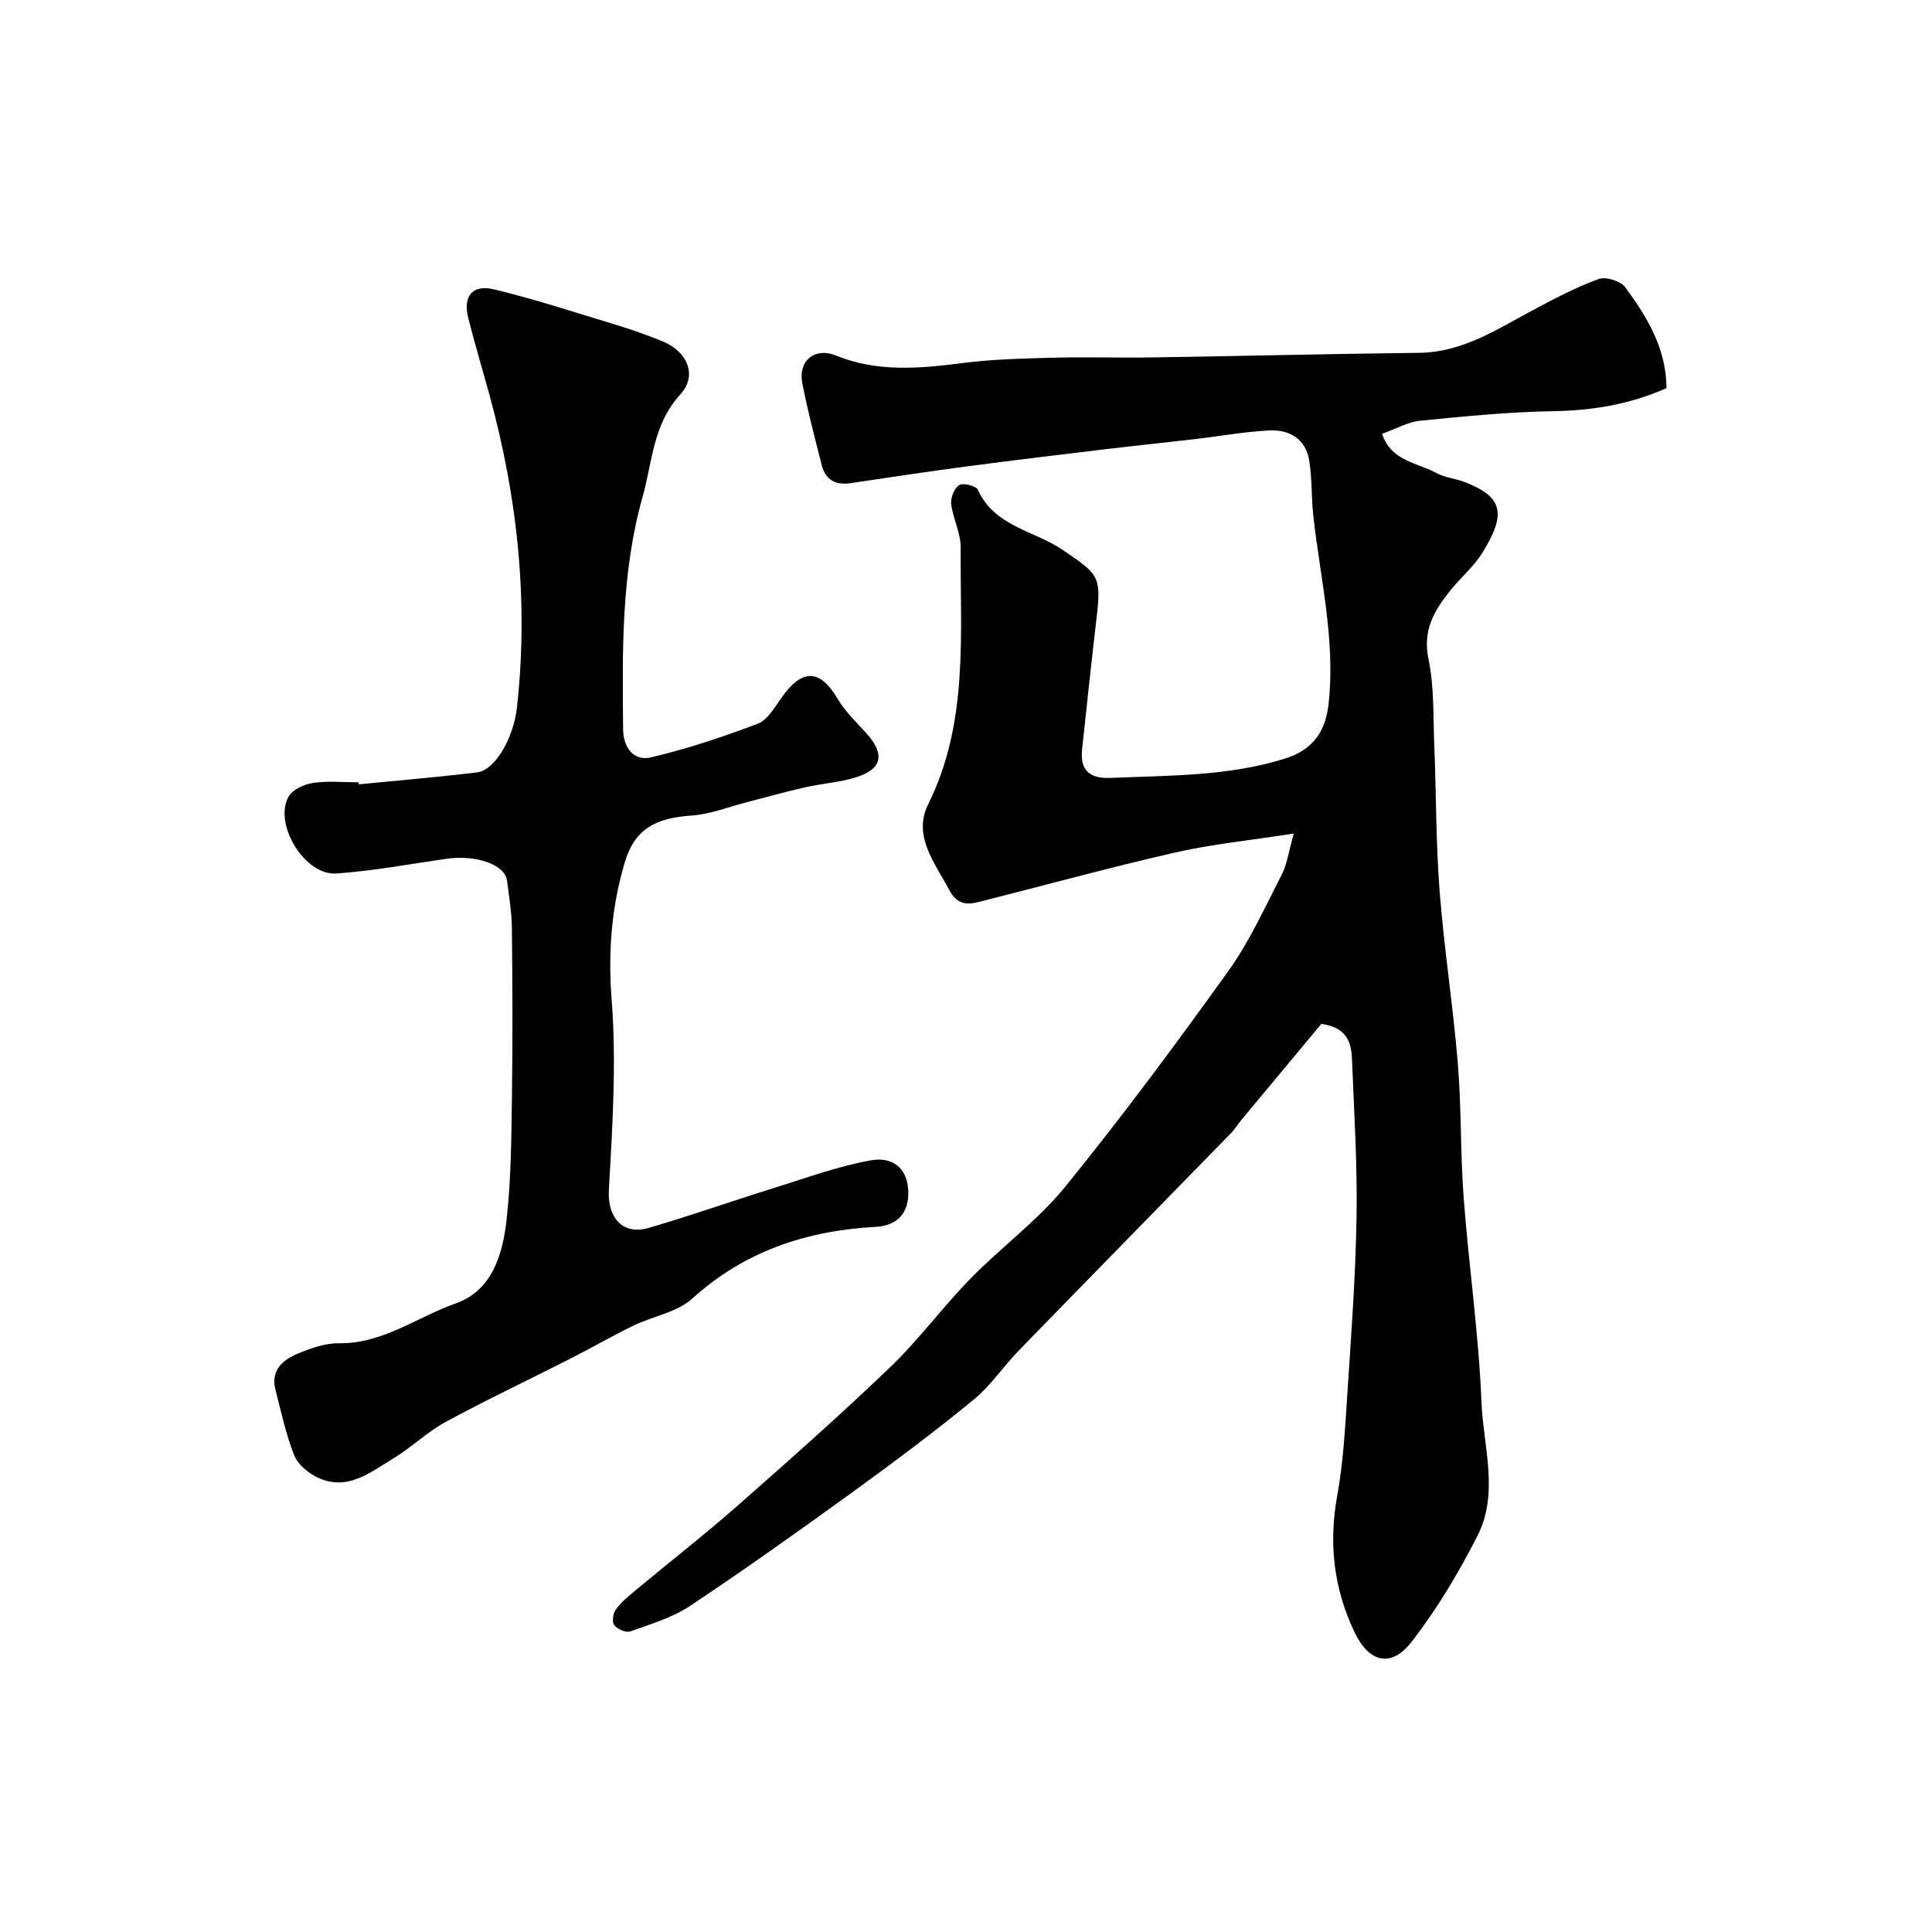
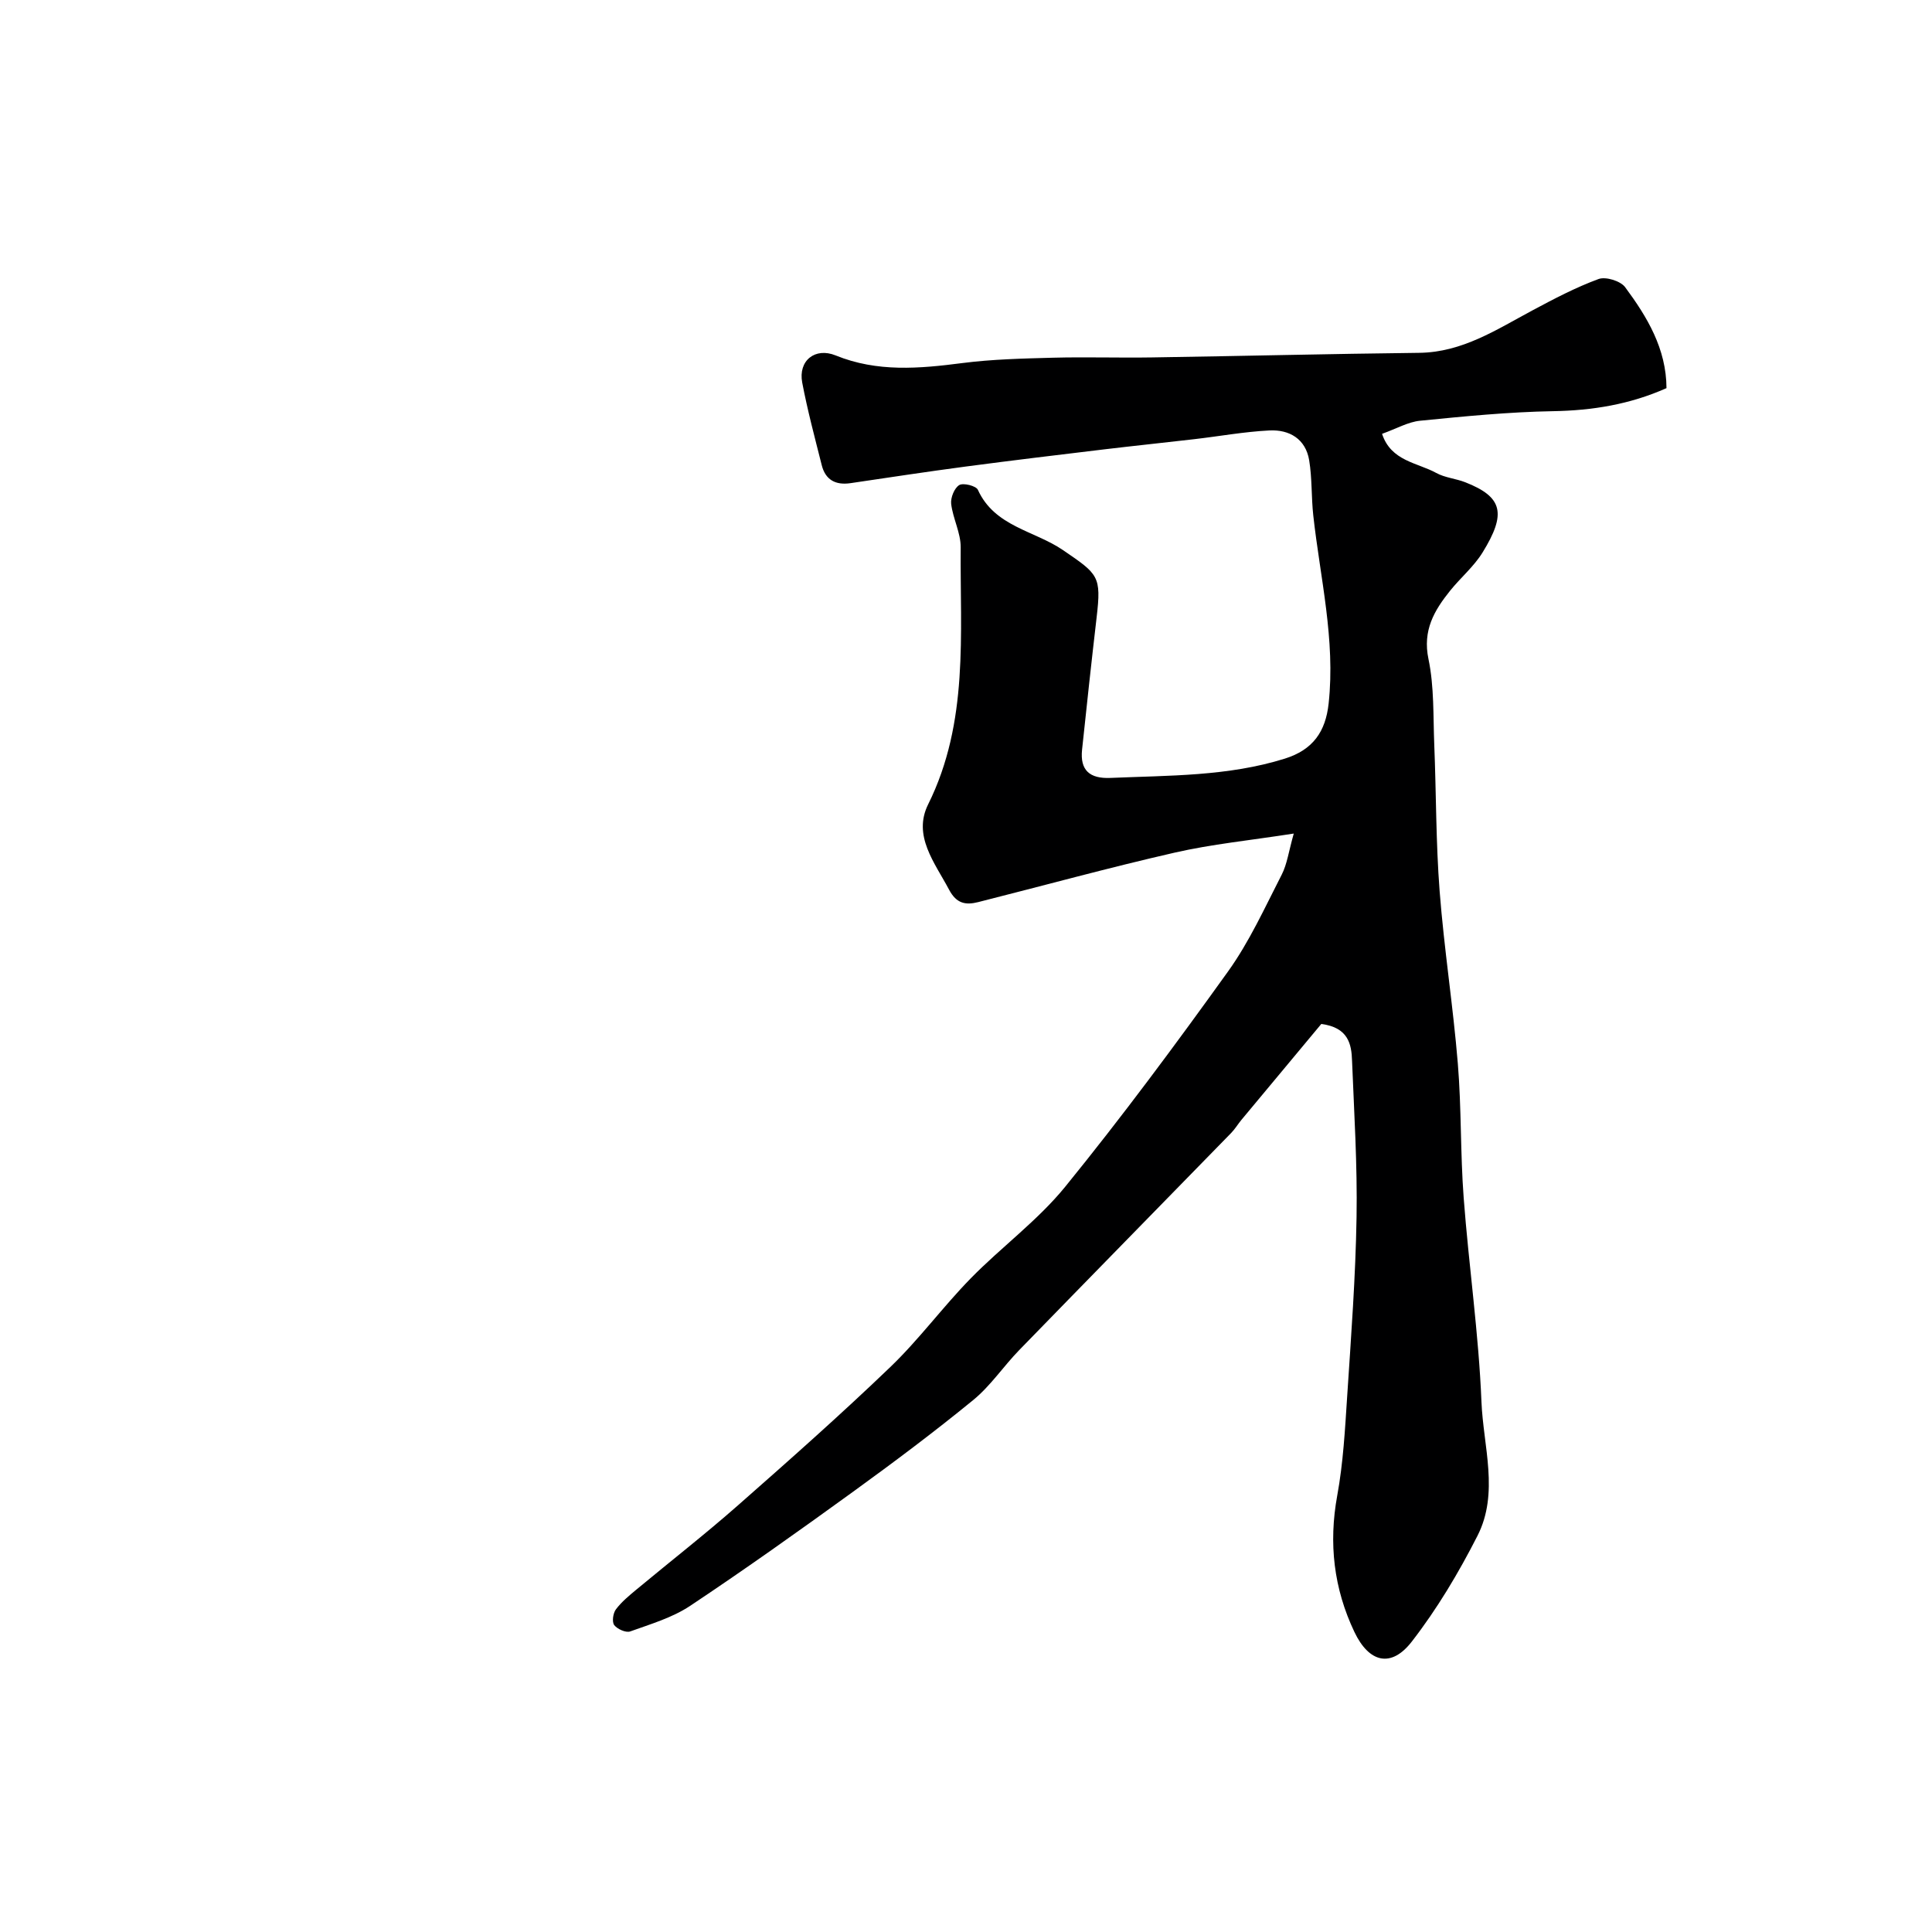
<svg xmlns="http://www.w3.org/2000/svg" enable-background="new 0 0 400 400" viewBox="0 0 400 400">
  <path d="m273.56 212c-5.27 6.33-10.91 13.08-16.53 19.85-.73.88-1.32 1.88-2.11 2.7-14.63 15-29.3 29.95-43.9 44.97-3.27 3.36-5.93 7.4-9.52 10.34-8.09 6.62-16.48 12.9-24.95 19.04-11.1 8.04-22.27 15.99-33.67 23.58-3.69 2.45-8.17 3.77-12.4 5.29-.89.32-2.67-.48-3.31-1.31-.5-.66-.25-2.46.34-3.25 1.18-1.57 2.75-2.86 4.28-4.13 6.99-5.81 14.17-11.41 20.99-17.41 10.66-9.38 21.3-18.8 31.54-28.63 5.93-5.69 10.85-12.42 16.61-18.32 6.37-6.52 13.91-12.01 19.62-19.03 11.74-14.45 22.85-29.44 33.71-44.57 4.42-6.16 7.61-13.23 11.1-20.02 1.13-2.21 1.45-4.83 2.5-8.52-9.06 1.41-16.97 2.19-24.67 3.95-13.62 3.11-27.11 6.82-40.66 10.24-2.59.65-4.5.34-6.04-2.58-2.98-5.61-7.55-11.16-4.33-17.65 8.47-17.06 6.59-35.24 6.74-53.22.02-2.99-1.61-5.96-1.97-8.99-.15-1.28.66-3.29 1.67-3.9.84-.51 3.49.16 3.86.98 3.46 7.63 11.7 8.44 17.6 12.47 7.36 5.03 7.99 5.35 6.98 13.98-1.06 9.11-2.05 18.23-3.01 27.36-.45 4.28 1.6 6.02 5.86 5.84 12.13-.52 24.34-.31 36.11-3.99 5.84-1.83 8.45-5.59 9.08-11.42 1.43-13.21-1.75-25.98-3.18-38.93-.42-3.8-.23-7.68-.85-11.43-.73-4.41-4.09-6.38-8.23-6.17-5.21.26-10.38 1.21-15.58 1.81-6.19.72-12.38 1.36-18.57 2.1-9.59 1.15-19.19 2.3-28.77 3.57-7.94 1.05-15.86 2.26-23.79 3.43-3.09.46-5.21-.65-5.98-3.73-1.43-5.68-2.95-11.34-4.04-17.09-.86-4.54 2.66-7.36 6.93-5.62 8.6 3.5 17.32 2.73 26.21 1.58 6.21-.8 12.52-.94 18.79-1.11 6.83-.18 13.66.05 20.49-.06 18.43-.28 36.86-.74 55.29-.95 8.96-.1 16.05-4.82 23.5-8.8 4.45-2.38 8.95-4.75 13.66-6.48 1.49-.55 4.56.4 5.51 1.69 4.56 6.16 8.52 12.72 8.56 20.9-7.61 3.38-15.34 4.63-23.48 4.77-9.19.16-18.39 1.07-27.55 1.98-2.49.25-4.87 1.64-7.86 2.71 1.86 5.67 7.31 5.95 11.22 8.1 1.8.99 4.04 1.16 5.99 1.92 7.81 3.06 8.57 6.49 3.59 14.56-1.79 2.9-4.54 5.2-6.71 7.9-3.3 4.11-5.72 8.21-4.48 14.15 1.2 5.75.96 11.82 1.2 17.76.41 10.1.33 20.23 1.11 30.29.92 11.93 2.79 23.79 3.77 35.72.76 9.23.51 18.55 1.21 27.79 1.06 14.08 3.11 28.11 3.68 42.21.37 9.22 3.7 18.88-.83 27.76-3.89 7.64-8.35 15.13-13.59 21.89-4.26 5.51-8.85 4.4-11.89-2-4.27-8.98-5.36-18.33-3.55-28.23 1.24-6.76 1.61-13.7 2.06-20.57.81-12.36 1.74-24.72 1.94-37.09.18-10.76-.5-21.53-.93-32.3-.1-3.56-.81-6.95-6.37-7.68z" fill="#000001" />
-   <path d="m74.29 162.39c8.17-.81 16.36-1.49 24.51-2.48 3.77-.46 7.54-7.27 8.22-13.35 2.45-22.02.14-43.59-5.7-64.87-1.46-5.3-3.04-10.56-4.38-15.88-1.12-4.47.85-6.98 5.35-5.9 8.52 2.05 16.87 4.8 25.27 7.35 3.27.99 6.5 2.13 9.66 3.43 5.06 2.08 7.26 7.01 3.63 10.98-5.71 6.24-5.77 13.99-7.81 21.22-4.45 15.76-4.19 31.96-4.03 48.13.04 3.77 2.19 6.61 5.73 5.79 7.51-1.75 14.88-4.23 22.11-6.96 2.01-.76 3.5-3.31 4.87-5.28 4.32-6.22 8.04-6.12 11.72.14 1.56 2.65 3.92 4.85 6 7.18 3.83 4.29 3.21 7.37-2.25 9.05-3.39 1.05-7.03 1.28-10.51 2.07-3.95.89-7.86 2-11.78 3s-7.8 2.58-11.78 2.85c-7.27.49-11.66 2.68-13.74 9.6-2.78 9.26-3.51 18.67-2.74 28.57 1.01 13.05.15 26.29-.58 39.41-.31 5.52 2.76 9.39 8.27 7.78 8.71-2.55 17.27-5.57 25.94-8.27 6.65-2.07 13.25-4.5 20.06-5.72 4.21-.75 7.41 1.34 7.7 6.09.29 4.74-2.19 7.44-6.74 7.69-14.27.78-27.08 4.99-37.97 14.85-3.16 2.86-8.16 3.65-12.21 5.61-4.34 2.11-8.53 4.54-12.84 6.73-8.66 4.41-17.45 8.56-25.99 13.19-3.84 2.08-7.07 5.28-10.83 7.55-4.8 2.91-9.59 6.91-15.76 3.93-1.92-.93-4.04-2.69-4.78-4.57-1.71-4.34-2.7-8.97-3.87-13.51-1.05-4.05 1.45-6.24 4.64-7.55 2.68-1.1 5.64-2.17 8.46-2.13 9.11.13 16.2-5.43 24.21-8.25 7.59-2.67 9.74-10.21 10.54-17.4.93-8.37.98-16.85 1.1-25.28.17-11.68.12-23.37-.01-35.05-.03-3.26-.6-6.52-1-9.77-.43-3.41-6.46-5.42-12.54-4.56-7.6 1.09-15.18 2.52-22.82 3.05-6.51.46-13.05-10.25-9.88-15.91.82-1.47 3.23-2.57 5.06-2.84 3.1-.46 6.31-.13 9.48-.13-.01.16 0 .29.01.42z" fill="#000001" />
</svg>